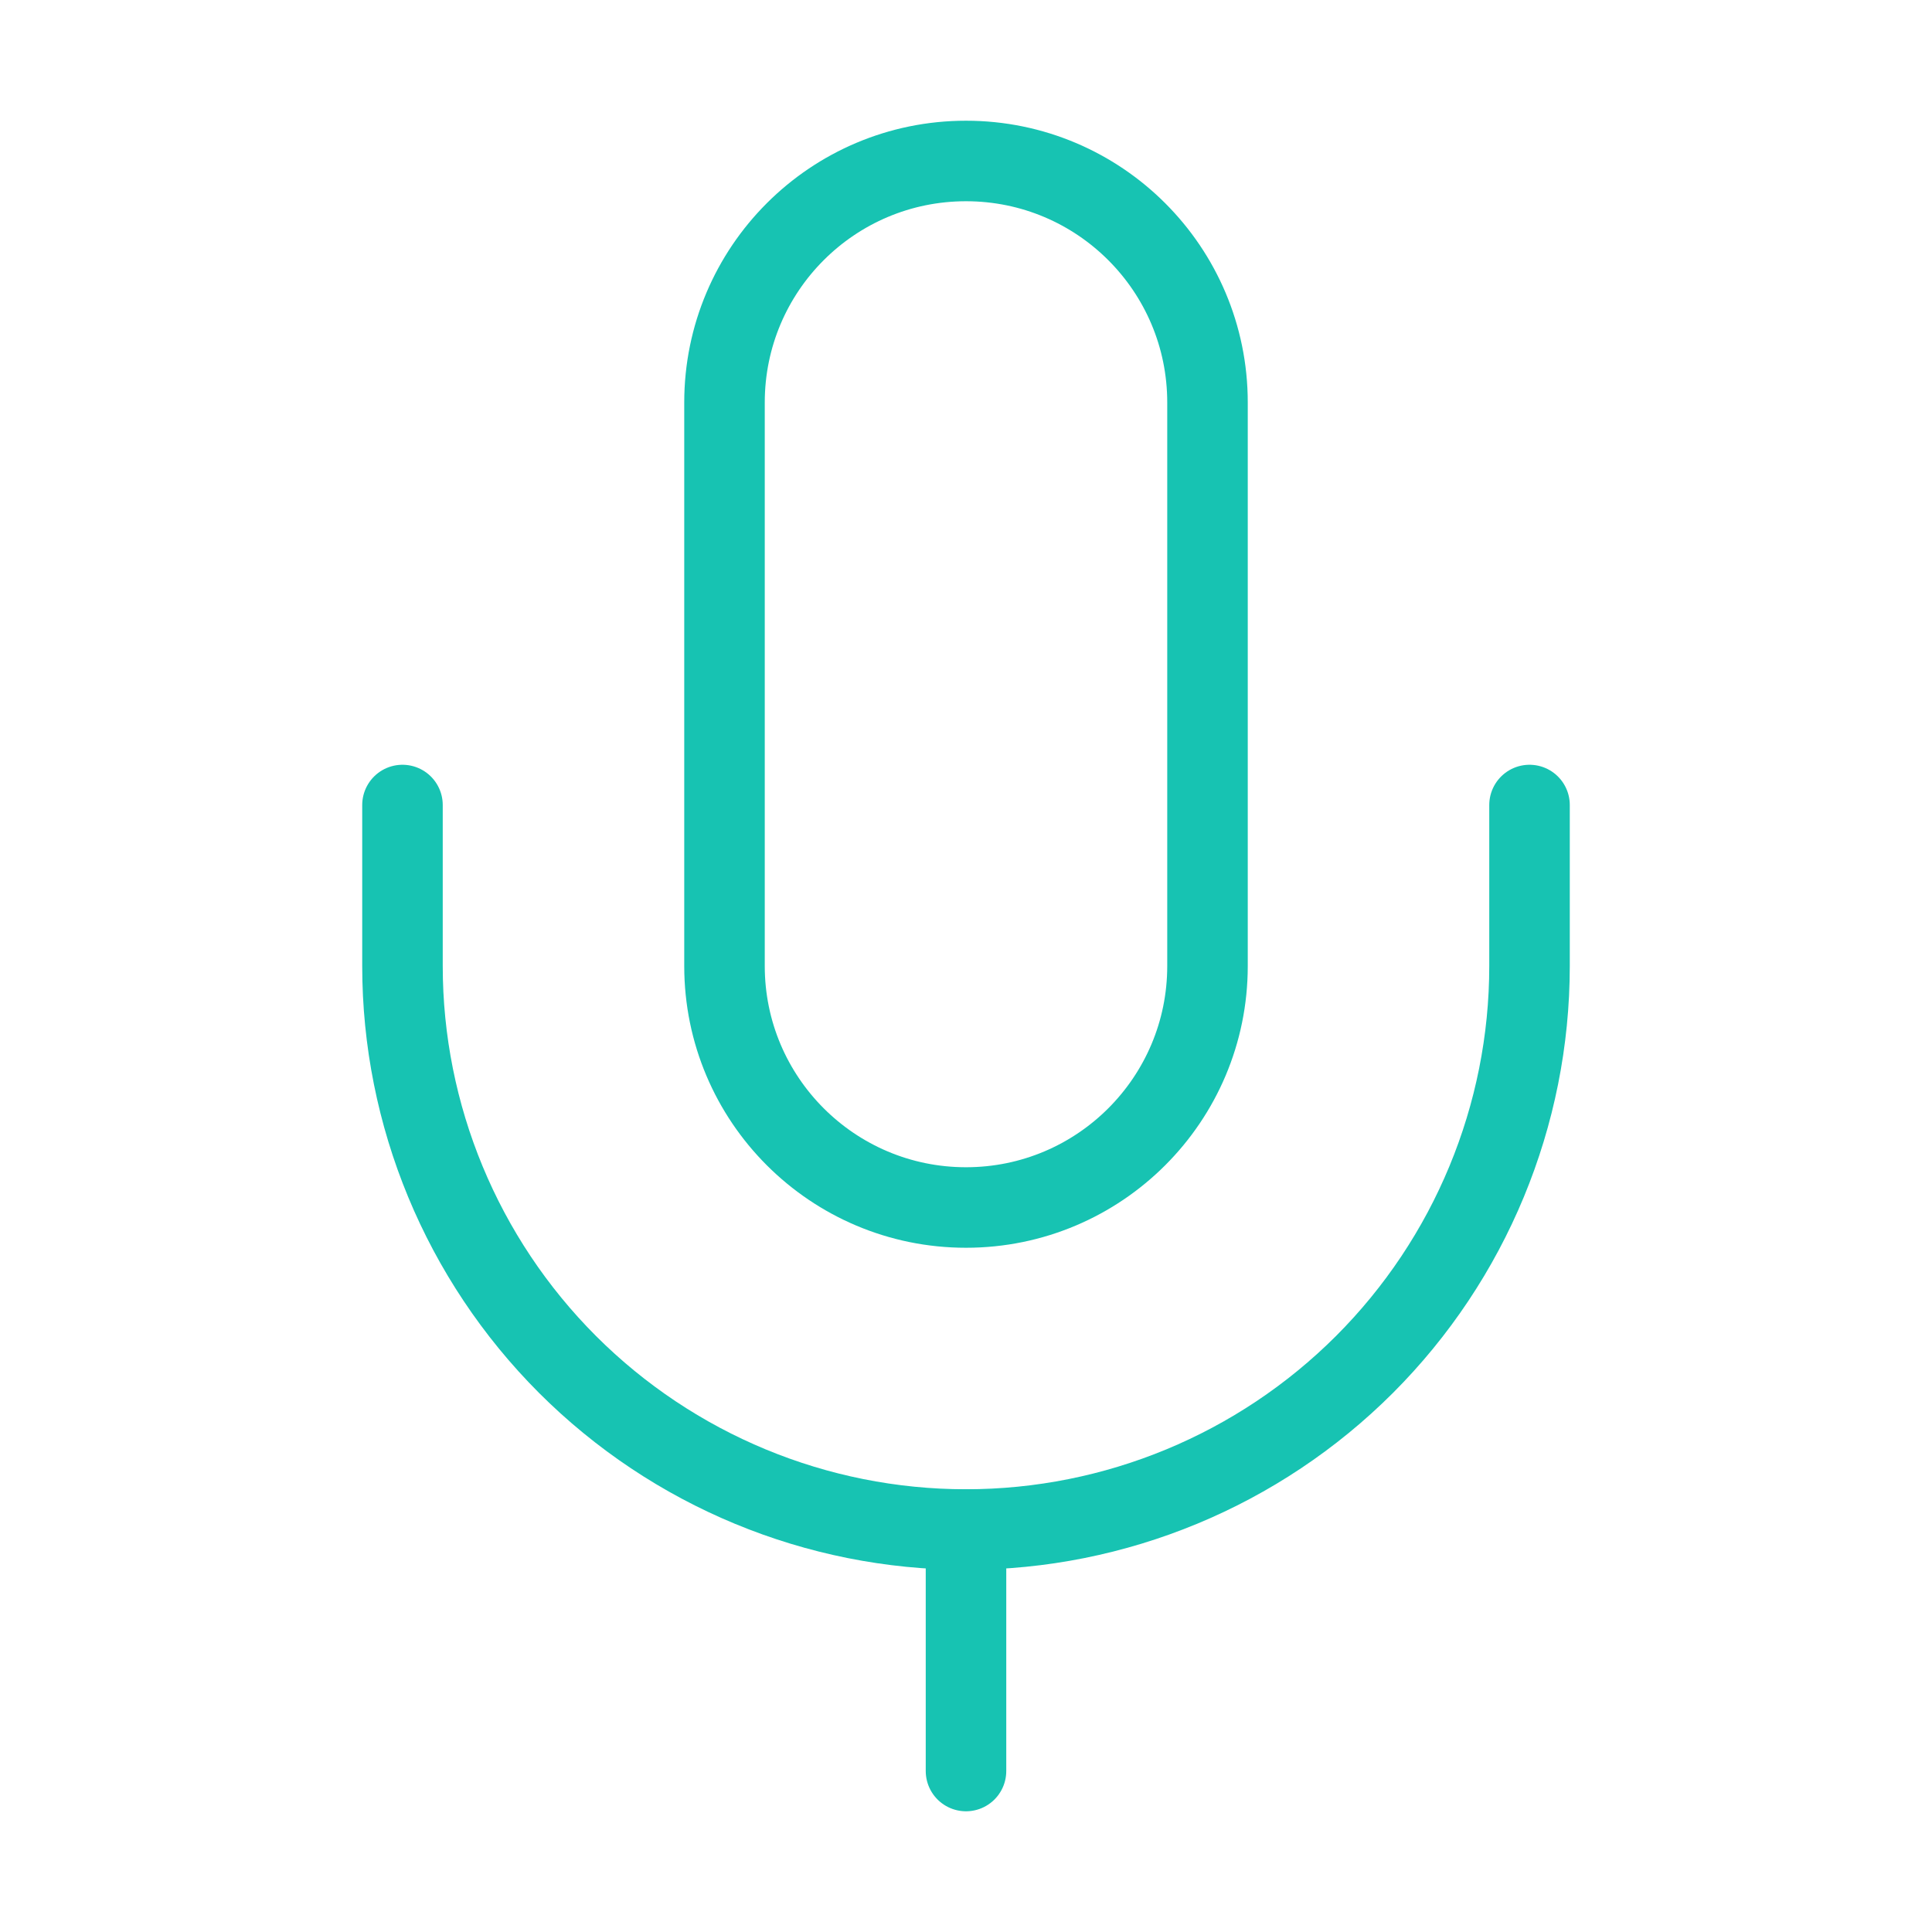
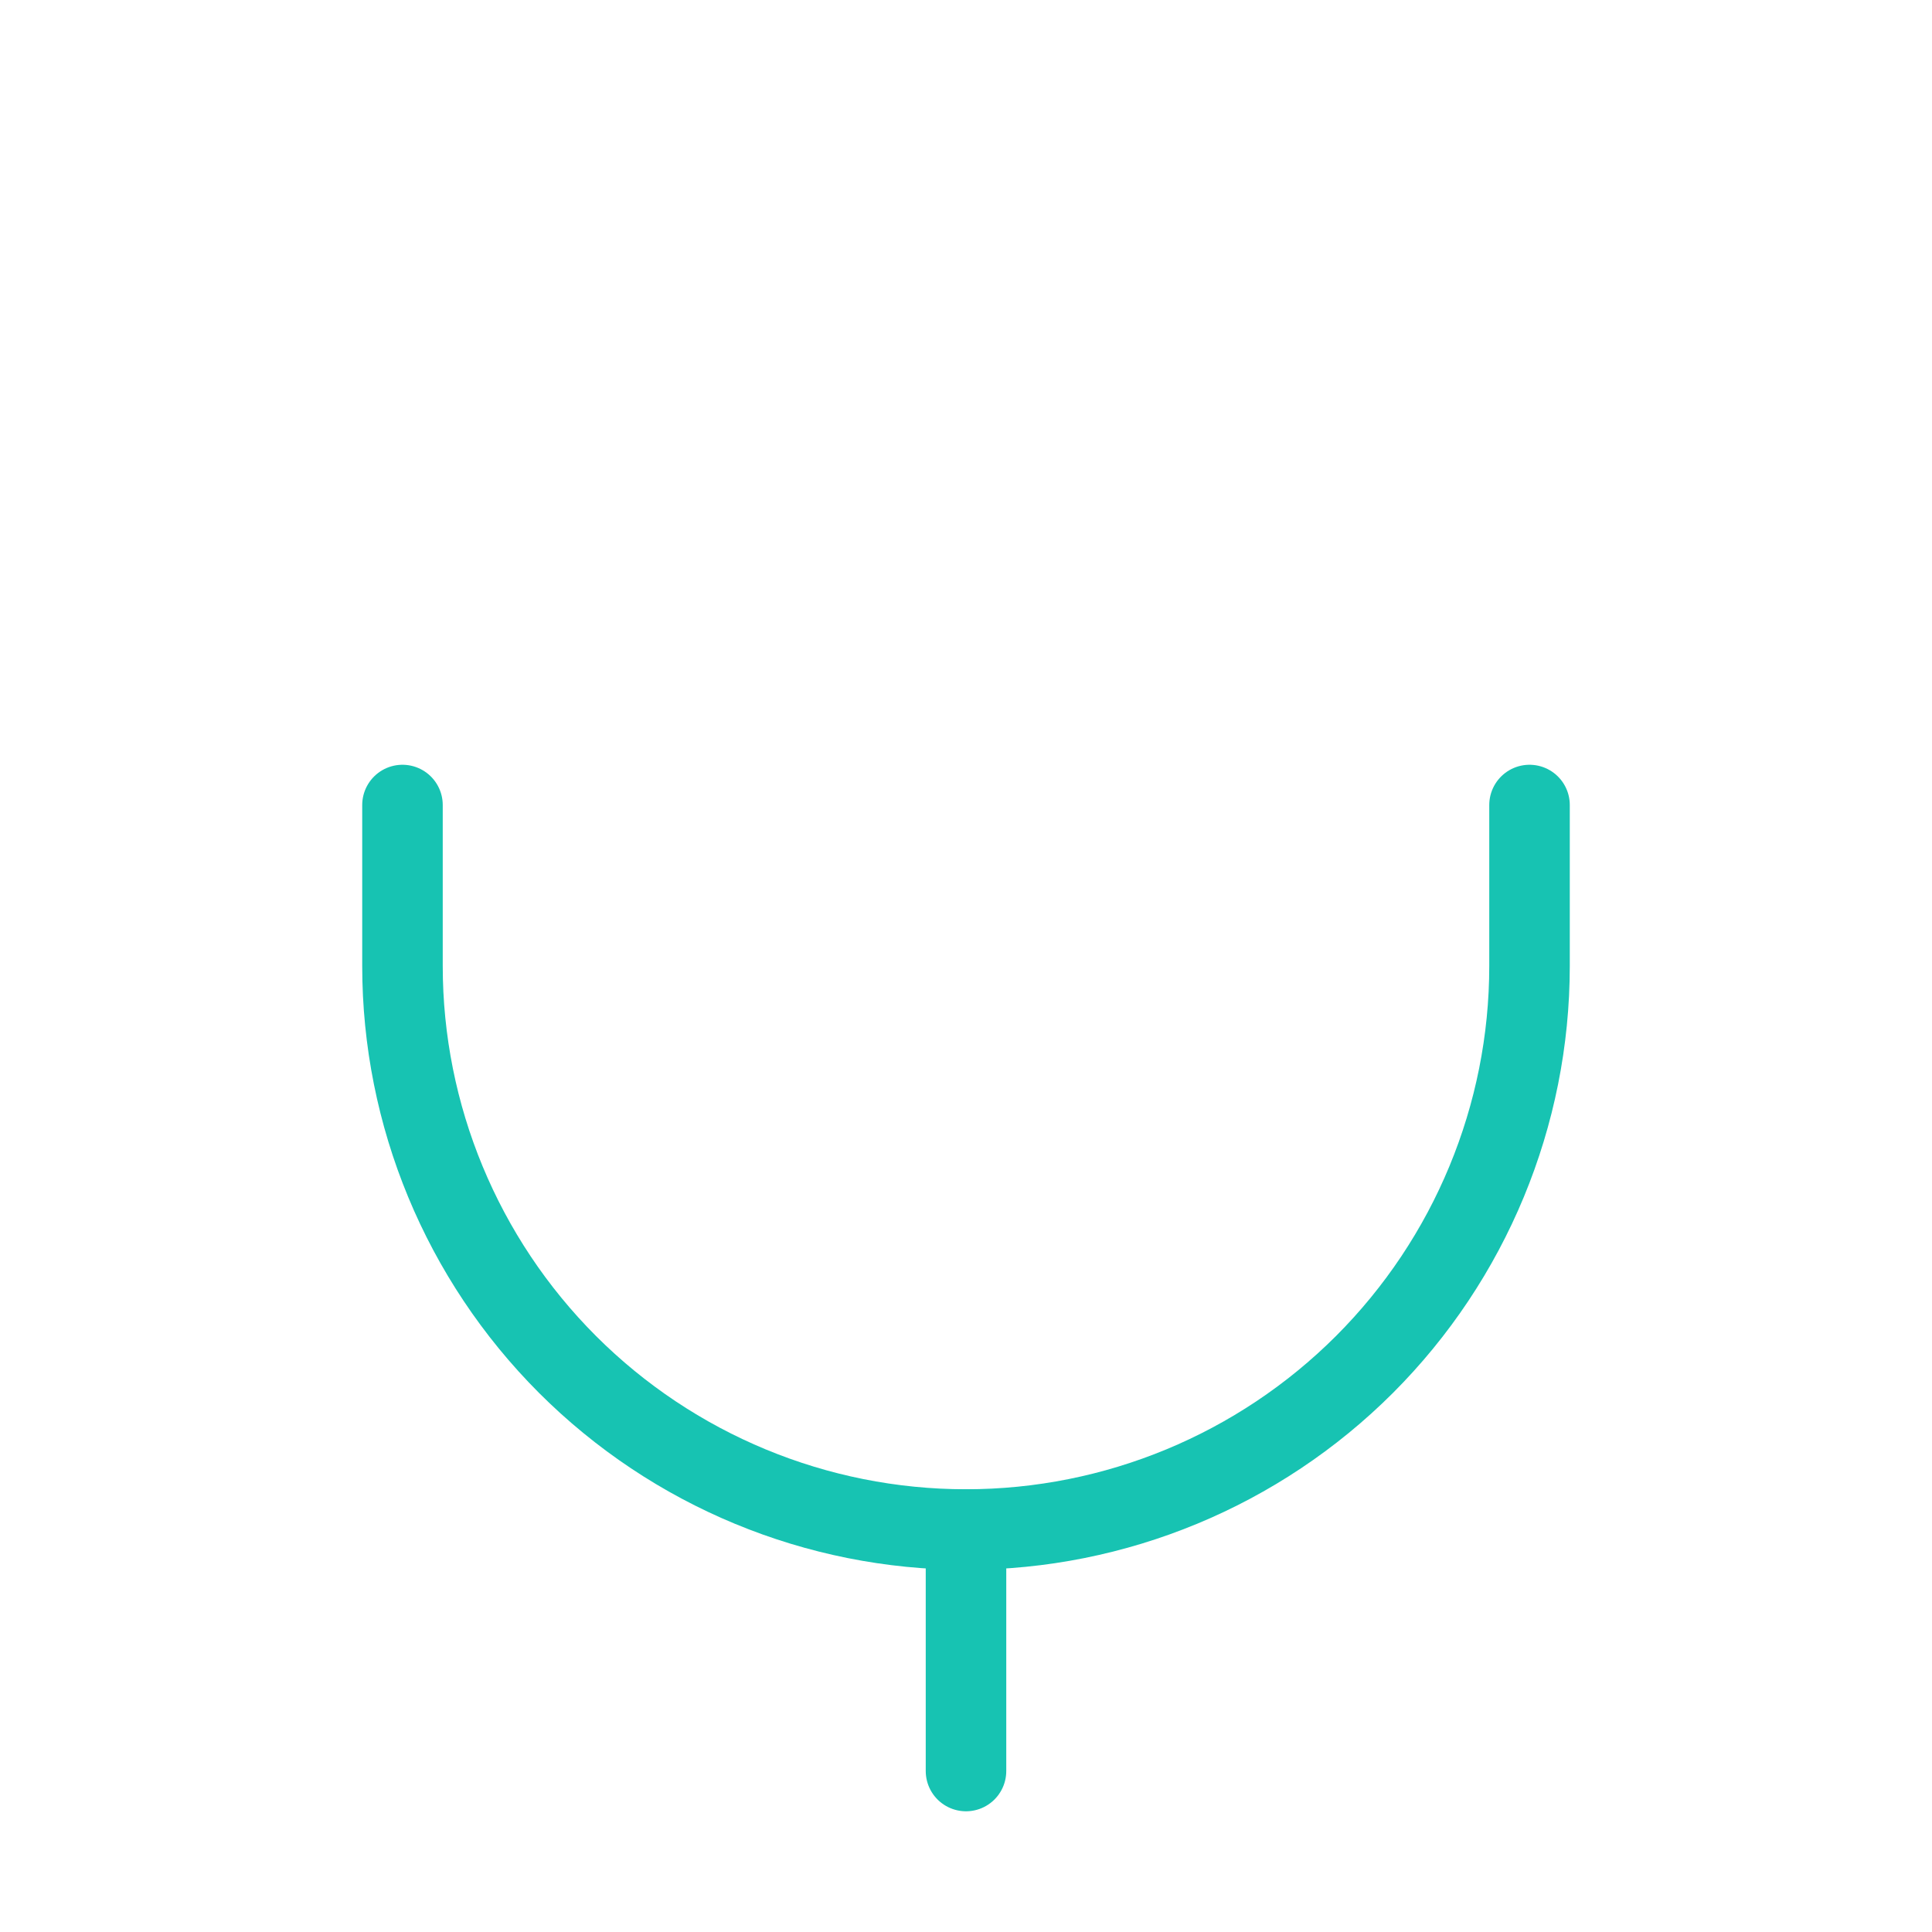
<svg xmlns="http://www.w3.org/2000/svg" width="28" height="28" viewBox="0 0 28 28" fill="none">
  <path d="M14 22.167V25.667" stroke="#17C3B2" stroke-width="1.167" stroke-linecap="round" stroke-linejoin="round" />
  <path d="M22.167 11.667V14C22.167 16.166 21.306 18.243 19.775 19.775C18.243 21.306 16.166 22.167 14 22.167C11.834 22.167 9.757 21.306 8.225 19.775C6.694 18.243 5.833 16.166 5.833 14V11.667" stroke="#17C3B2" stroke-width="1.167" stroke-linecap="round" stroke-linejoin="round" />
-   <path d="M17.5 5.833C17.5 3.9 15.933 2.333 14 2.333C12.067 2.333 10.5 3.9 10.5 5.833V14C10.5 15.933 12.067 17.5 14 17.5C15.933 17.5 17.5 15.933 17.5 14V5.833Z" stroke="#17C3B2" stroke-width="1.167" stroke-linecap="round" stroke-linejoin="round" />
</svg>